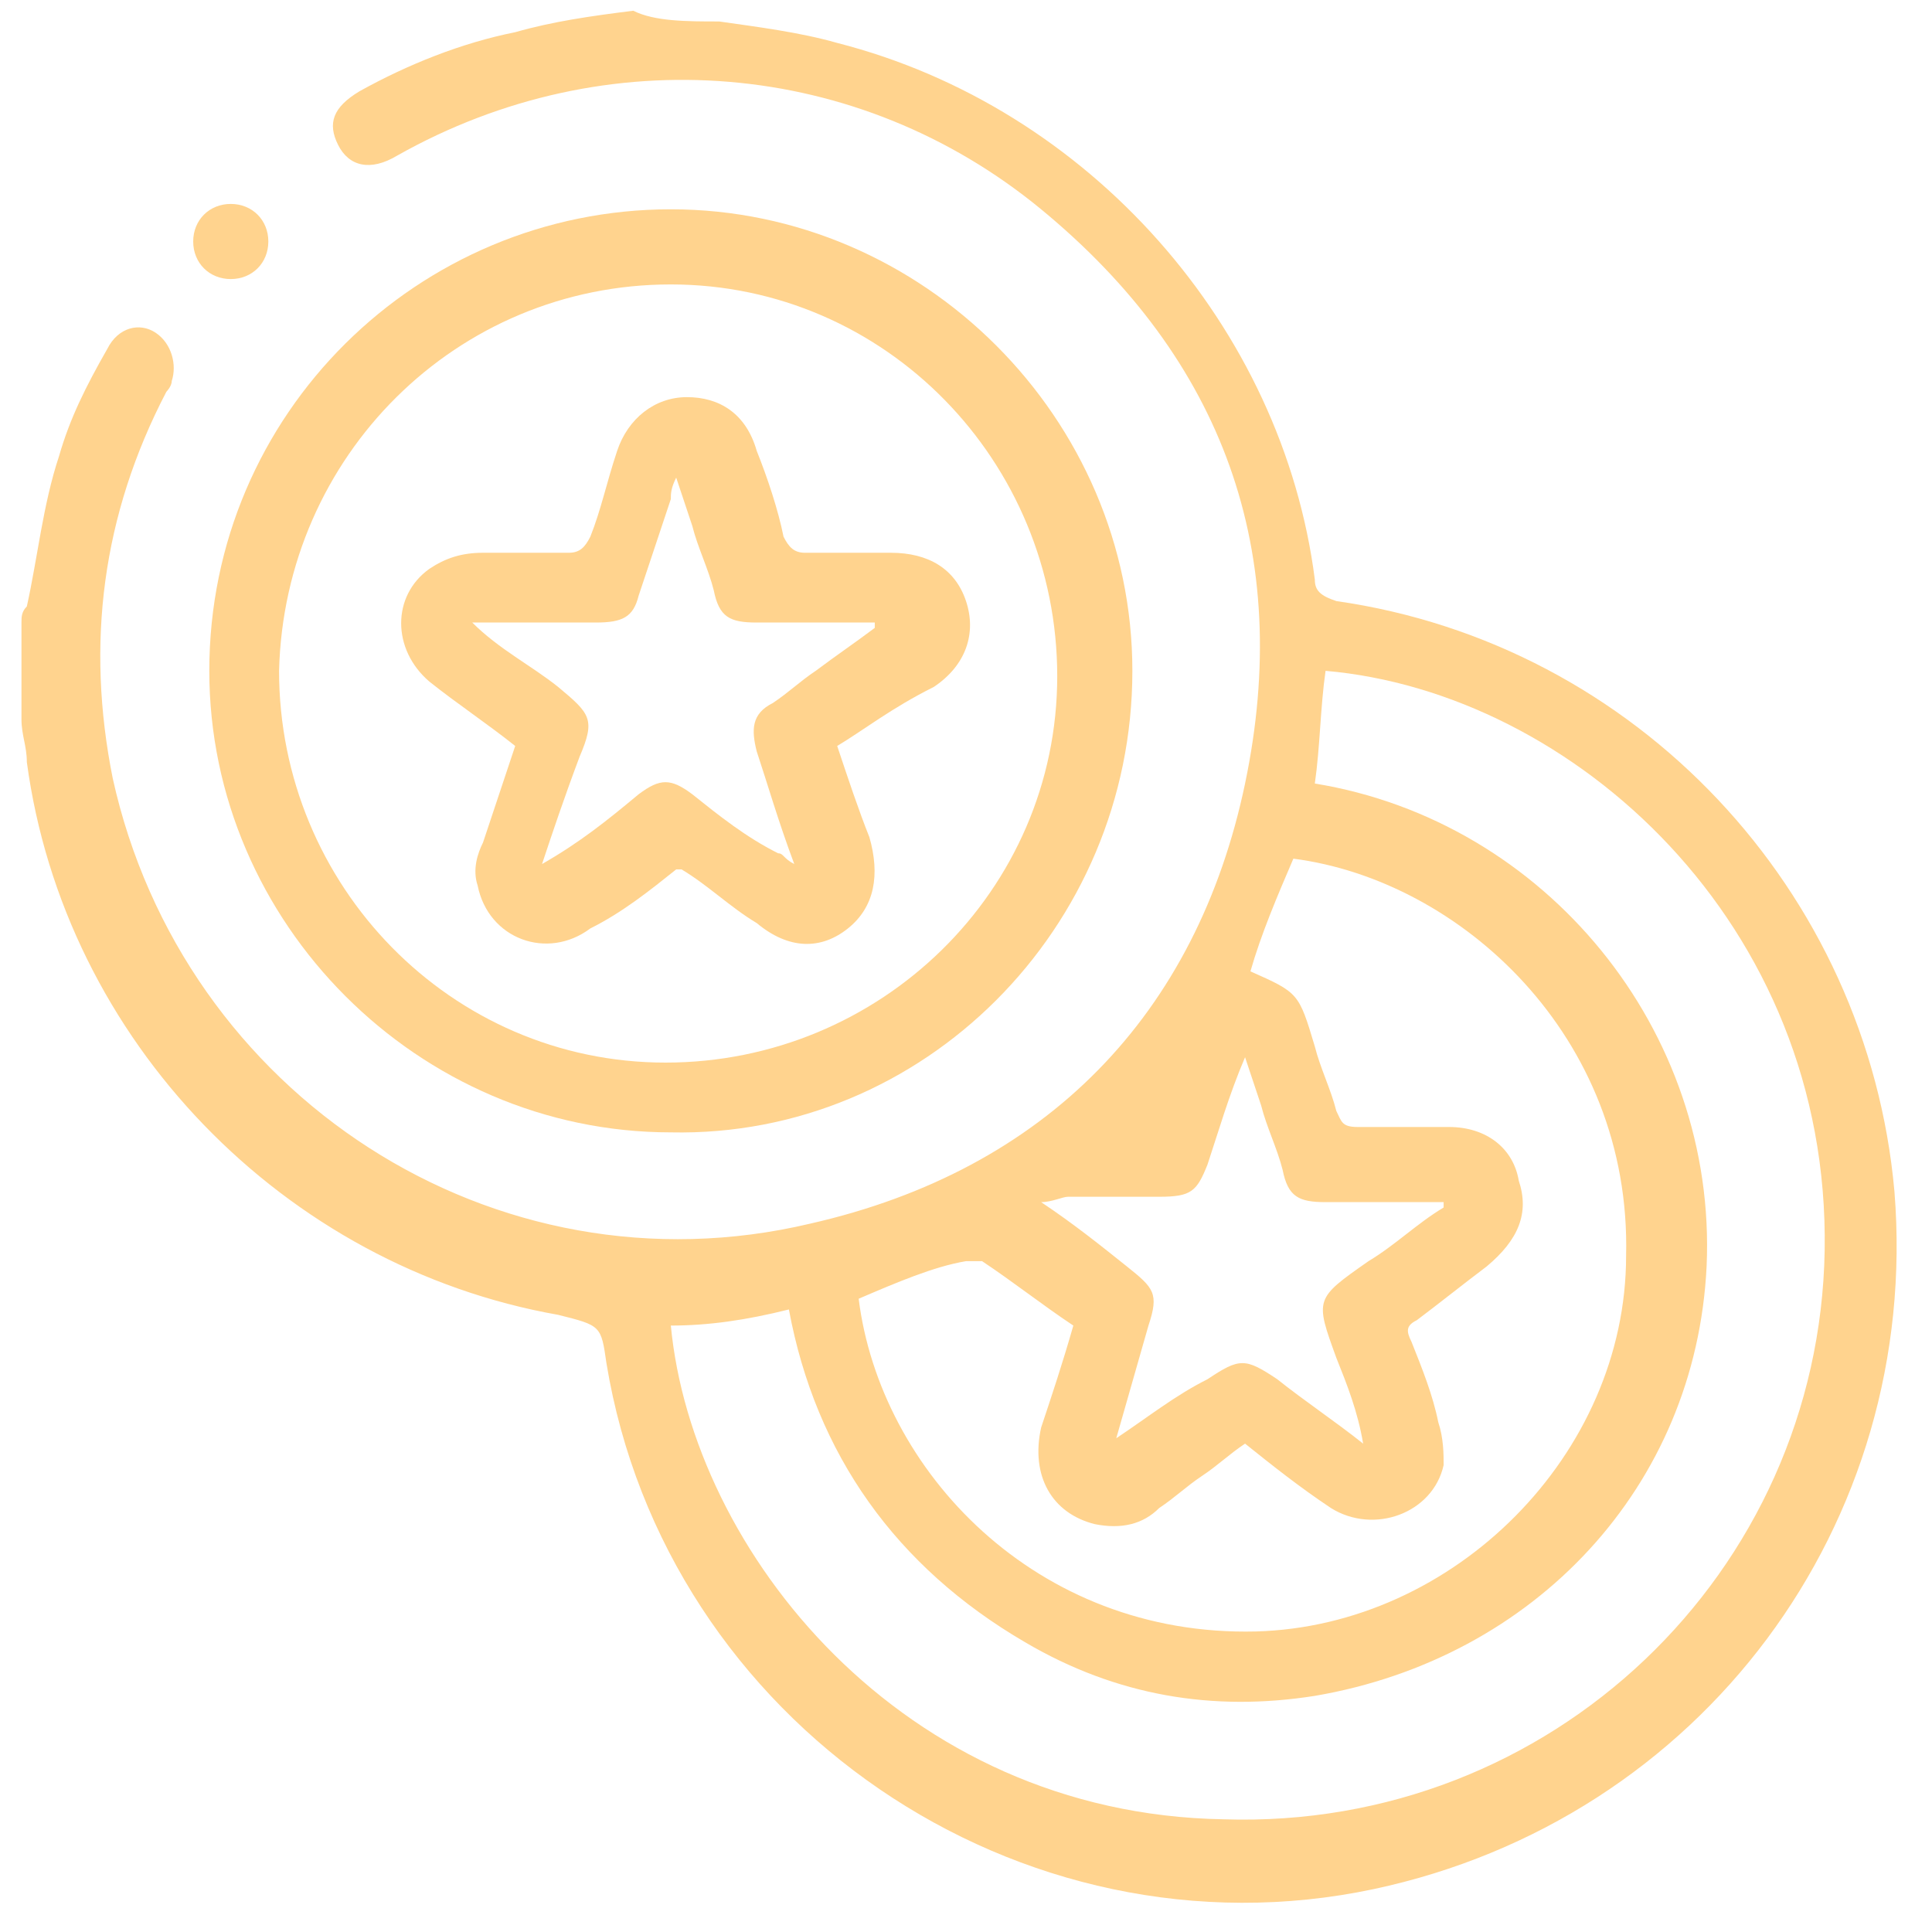
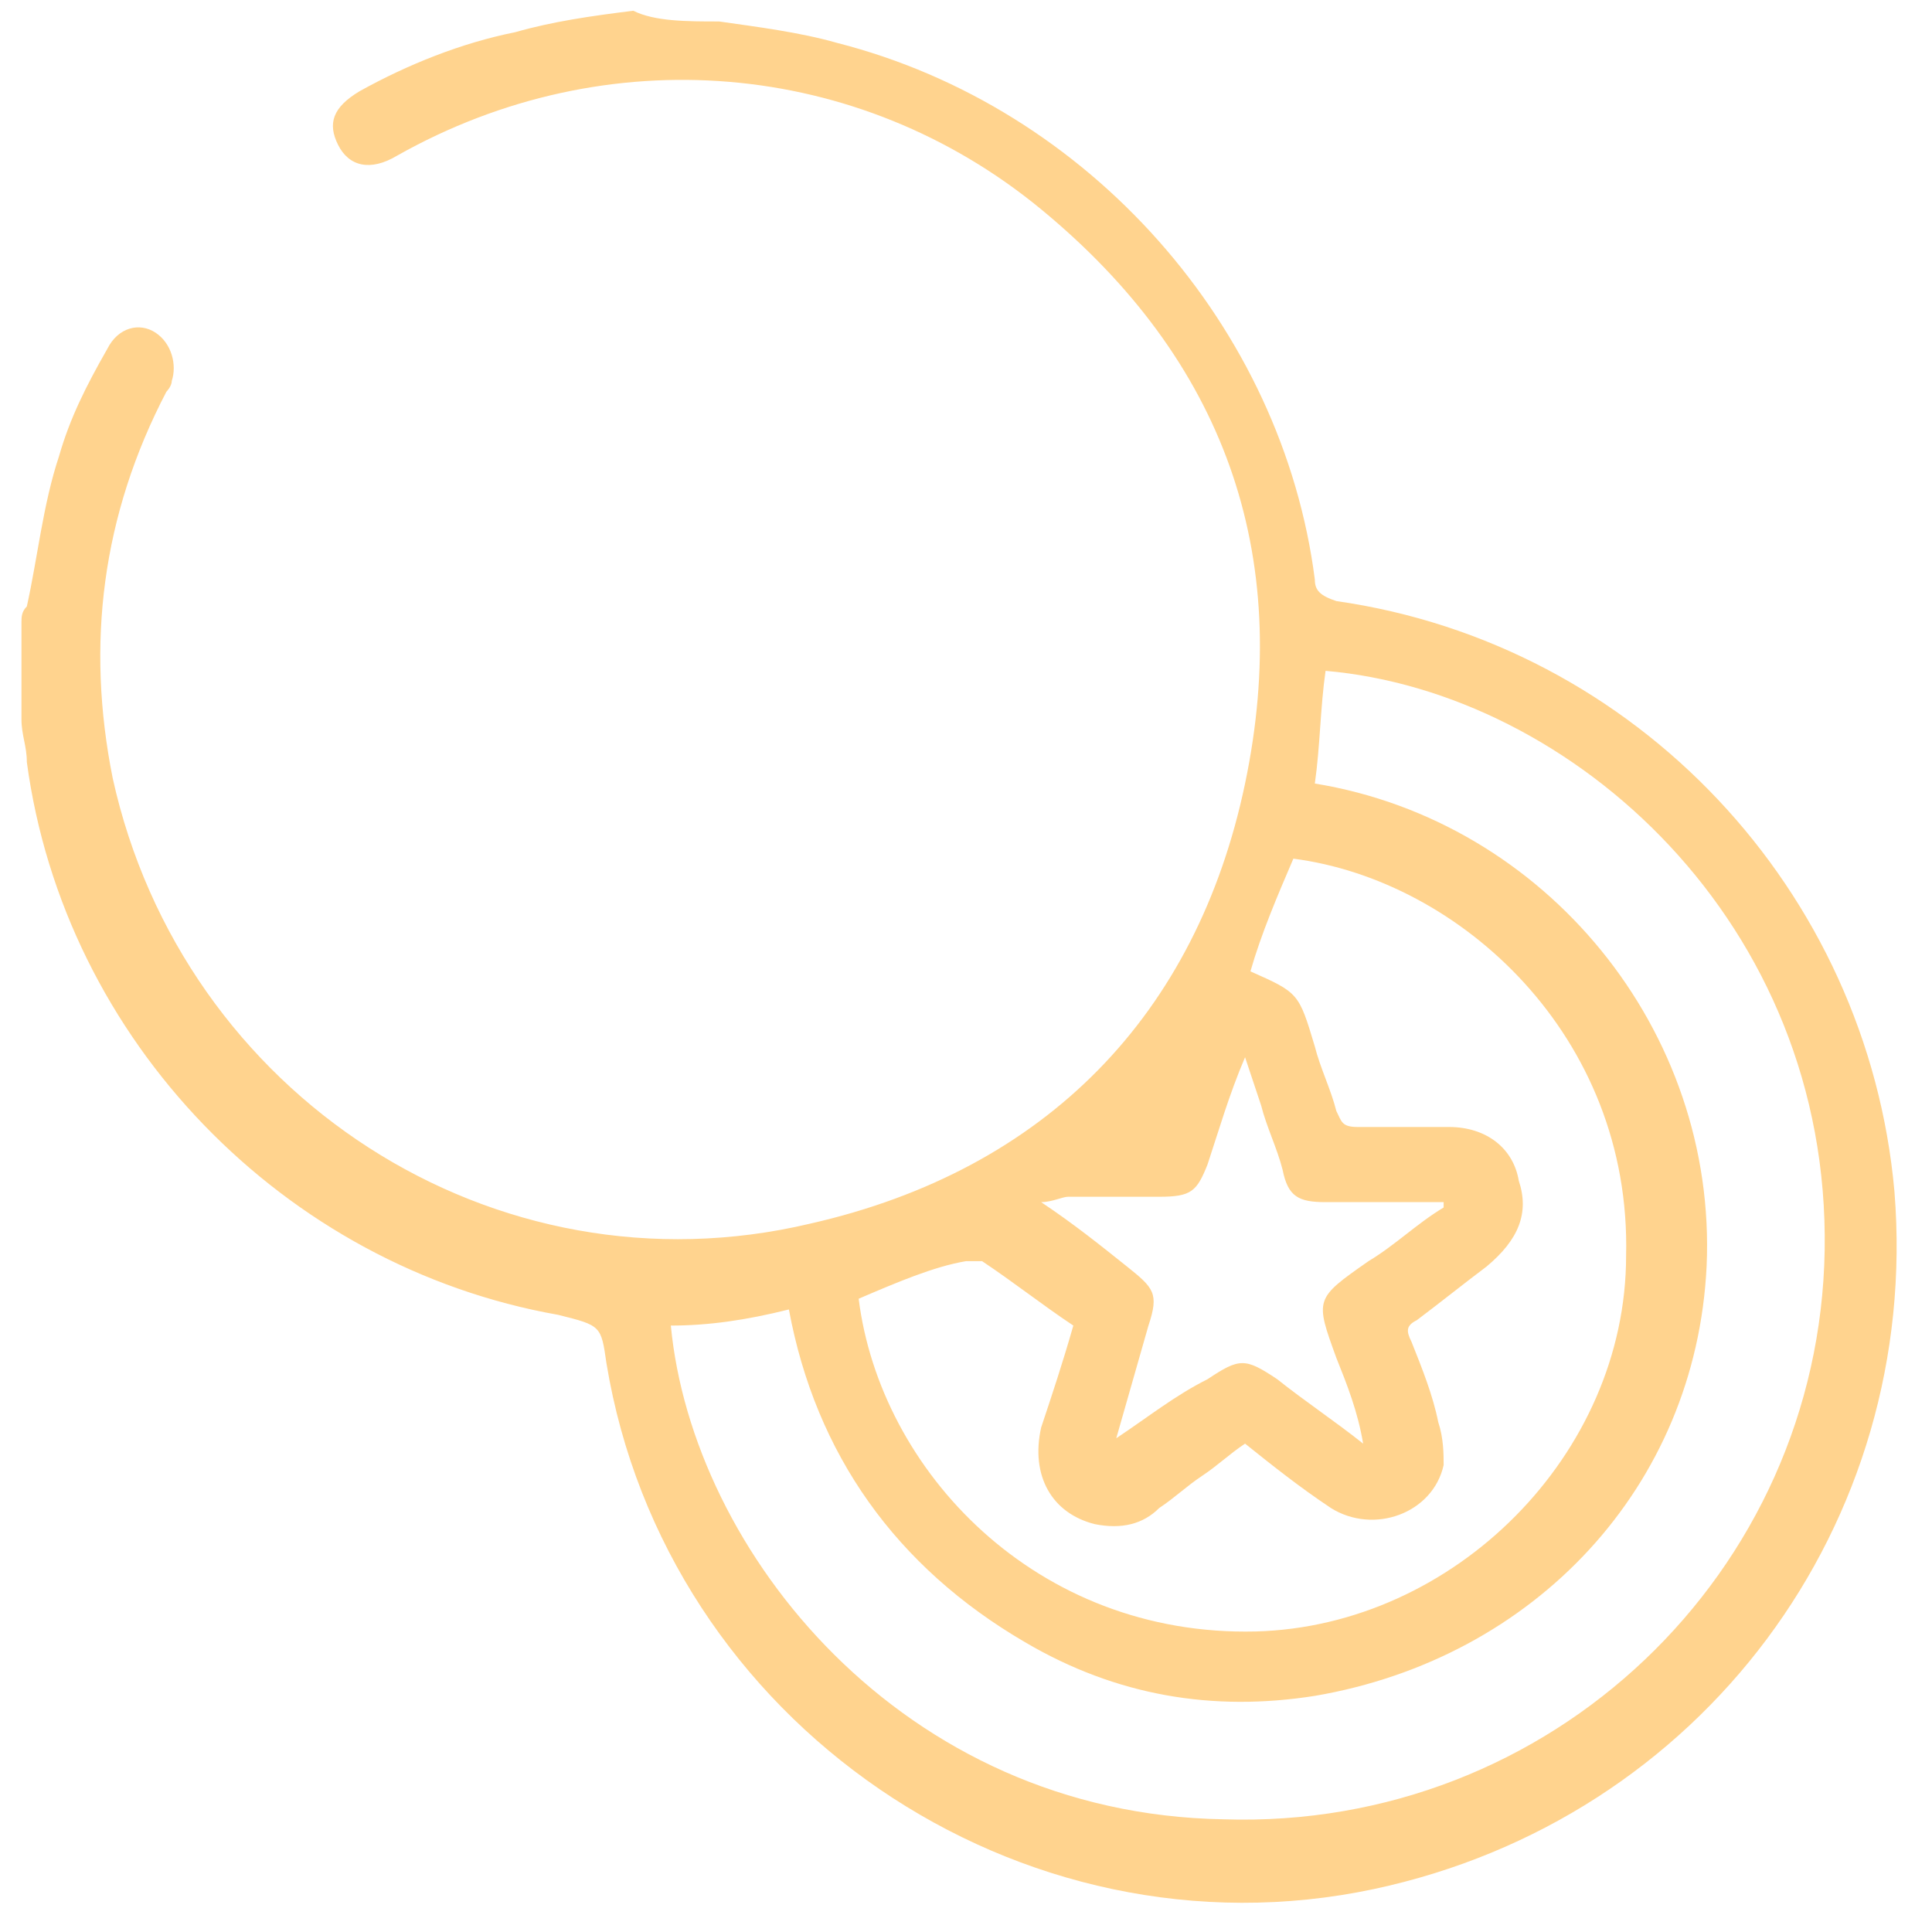
<svg xmlns="http://www.w3.org/2000/svg" width="36" height="36" viewBox="0 0 36 36" fill="none">
  <path d="M13.4 0.4C14.1 0.5 14.9 0.6 15.6 0.8C20.3 2 23.9 6.1 24.5 10.8C24.5 11 24.6 11.1 24.9 11.2C30.5 12 34.8 16.6 35.3 22.2C35.8 28.4 31.7 33.9 25.6 35.2C19 36.6 12.4 32.1 11.3 25.4C11.2 24.7 11.2 24.7 10.4 24.5C5.3 23.6 1.2 19.4 0.5 14.2C0.5 13.9 0.4 13.7 0.4 13.4C0.4 12.8 0.4 12.2 0.4 11.6C0.4 11.5 0.4 11.4 0.5 11.3C0.7 10.4 0.8 9.4 1.1 8.5C1.3 7.8 1.6 7.2 2 6.5C2.2 6.1 2.6 6 2.9 6.2C3.2 6.4 3.3 6.8 3.2 7.1C3.2 7.2 3.1 7.3 3.1 7.3C1.9 9.6 1.6 12 2.1 14.5C3.4 20.4 9.2 24.2 15.1 22.8C19.5 21.8 22.3 18.9 23.2 14.6C24.1 10.3 22.8 6.7 19.4 3.9C16 1.1 11.3 0.7 7.4 2.9C6.9 3.2 6.5 3.1 6.3 2.7C6.1 2.3 6.2 2 6.7 1.7C7.6 1.2 8.6 0.8 9.6 0.6C10.3 0.4 11 0.3 11.8 0.2C12.2 0.4 12.8 0.4 13.4 0.4ZM12.5 24.7C12.9 28.9 16.8 33.8 22.8 33.9C28.9 34.1 33.9 29.3 34 23.3C34.1 17.2 29.3 12.9 24.7 12.5C24.6 13.2 24.6 13.9 24.5 14.6C28.8 15.3 32 19.2 31.8 23.6C31.6 27.7 28.6 30.9 24.5 31.6C22.6 31.9 20.8 31.6 19.1 30.6C16.7 29.2 15.2 27.1 14.7 24.4C13.9 24.6 13.2 24.7 12.5 24.7ZM16 24.2C16.4 27.4 19.3 30.5 23.4 30.4C27.1 30.3 30.3 27.1 30.3 23.4C30.4 19.3 27.2 16.4 24.1 16C23.8 16.7 23.5 17.4 23.3 18.1C24.2 18.5 24.2 18.5 24.5 19.5C24.6 19.9 24.8 20.3 24.9 20.7C25 20.9 25 21 25.3 21C25.9 21 26.4 21 27 21C27.7 21 28.2 21.4 28.3 22C28.5 22.6 28.3 23.1 27.7 23.6C27.3 23.9 26.8 24.3 26.4 24.6C26.2 24.7 26.2 24.8 26.3 25C26.5 25.5 26.7 26 26.8 26.5C26.9 26.8 26.9 27.1 26.9 27.3C26.7 28.2 25.6 28.6 24.8 28.1C24.2 27.7 23.7 27.3 23.2 26.9C22.9 27.1 22.7 27.3 22.4 27.5C22.1 27.7 21.9 27.9 21.6 28.1C21.3 28.4 20.9 28.5 20.4 28.4C19.6 28.2 19.2 27.5 19.4 26.6C19.6 26 19.8 25.4 20 24.7C19.4 24.3 18.9 23.9 18.3 23.5C18.2 23.5 18.1 23.5 18 23.5C17.4 23.6 16.7 23.9 16 24.2ZM20.8 26.8C21.4 26.4 21.9 26 22.5 25.7C23.1 25.3 23.2 25.3 23.8 25.7C24.3 26.1 24.9 26.5 25.4 26.9C25.3 26.3 25.1 25.8 24.9 25.3C24.5 24.2 24.5 24.2 25.5 23.5C26 23.2 26.4 22.8 26.9 22.5C26.9 22.5 26.9 22.5 26.9 22.4C26.8 22.4 26.7 22.4 26.6 22.4C26 22.4 25.3 22.4 24.7 22.4C24.2 22.4 24 22.3 23.9 21.8C23.8 21.4 23.6 21 23.5 20.6C23.4 20.3 23.3 20 23.2 19.7C22.9 20.4 22.7 21.1 22.5 21.7C22.3 22.2 22.2 22.3 21.6 22.3C21 22.3 20.5 22.3 19.9 22.3C19.8 22.3 19.6 22.4 19.4 22.4C20 22.8 20.5 23.2 21 23.6C21.5 24 21.6 24.1 21.4 24.7C21.2 25.4 21 26.1 20.8 26.8Z" fill="#FFD38E" />
-   <path d="M12.5 21.1C7.8 21.1 3.9 17.2 3.9 12.5C3.9 7.7 7.8 3.9 12.5 3.9C17.2 3.9 21.1 7.8 21.1 12.5C21.1 17.3 17.2 21.2 12.5 21.1ZM5.2 12.5C5.2 16.5 8.4 19.8 12.4 19.8C16.4 19.8 19.7 16.6 19.7 12.6C19.7 8.6 16.5 5.3 12.5 5.3C8.5 5.3 5.3 8.5 5.2 12.5Z" fill="#FFD38E" />
-   <path d="M5 4.5C5 4.9 4.7 5.2 4.3 5.2C3.9 5.2 3.6 4.9 3.6 4.5C3.6 4.1 3.9 3.8 4.3 3.8C4.7 3.8 5 4.1 5 4.5Z" fill="#FFD38E" />
-   <path d="M15.6 13.9C15.8 14.5 16 15.1 16.2 15.6C16.4 16.3 16.3 16.9 15.8 17.3C15.3 17.7 14.7 17.7 14.1 17.2C13.6 16.9 13.2 16.5 12.7 16.2C12.7 16.2 12.7 16.2 12.6 16.2C12.1 16.6 11.6 17 11 17.3C10.2 17.9 9.1 17.5 8.9 16.5C8.8 16.2 8.9 15.9 9 15.7C9.2 15.1 9.4 14.5 9.6 13.9C9.1 13.5 8.5 13.1 8 12.7C7.3 12.1 7.3 11.1 8 10.6C8.3 10.4 8.6 10.3 9 10.3C9.5 10.3 10 10.3 10.6 10.3C10.8 10.3 10.9 10.2 11 10C11.2 9.5 11.3 9 11.5 8.4C11.7 7.8 12.2 7.4 12.8 7.4C13.4 7.4 13.9 7.7 14.1 8.4C14.3 8.9 14.5 9.5 14.6 10C14.7 10.2 14.8 10.3 15 10.3C15.5 10.3 16.1 10.3 16.6 10.3C17.3 10.3 17.8 10.6 18 11.2C18.2 11.8 18 12.4 17.4 12.8C16.6 13.2 16.1 13.6 15.6 13.9ZM10.1 16.1C10.2 16.1 10.2 16.1 10.1 16.1C10.8 15.7 11.3 15.3 11.9 14.8C12.3 14.5 12.5 14.5 12.9 14.8C13.4 15.2 13.9 15.6 14.5 15.9C14.6 15.9 14.6 16 14.8 16.1C14.5 15.3 14.3 14.6 14.1 14C14 13.6 14 13.3 14.4 13.1C14.7 12.9 14.9 12.7 15.2 12.5C15.6 12.2 15.9 12 16.3 11.7C16.3 11.7 16.3 11.7 16.3 11.6C16.2 11.6 16.1 11.6 16 11.6C15.4 11.6 14.7 11.6 14.1 11.6C13.6 11.6 13.4 11.5 13.3 11C13.2 10.6 13 10.2 12.9 9.8C12.8 9.5 12.7 9.2 12.6 8.9C12.5 9.1 12.5 9.2 12.5 9.3C12.3 9.9 12.1 10.5 11.9 11.1C11.8 11.5 11.6 11.6 11.1 11.6C10.6 11.6 10.1 11.6 9.5 11.6C9.3 11.6 9 11.6 8.8 11.6C9.3 12.1 9.9 12.4 10.4 12.8C11 13.3 11.1 13.4 10.8 14.1C10.5 14.9 10.3 15.5 10.1 16.1Z" fill="#FFD38E" />
</svg>